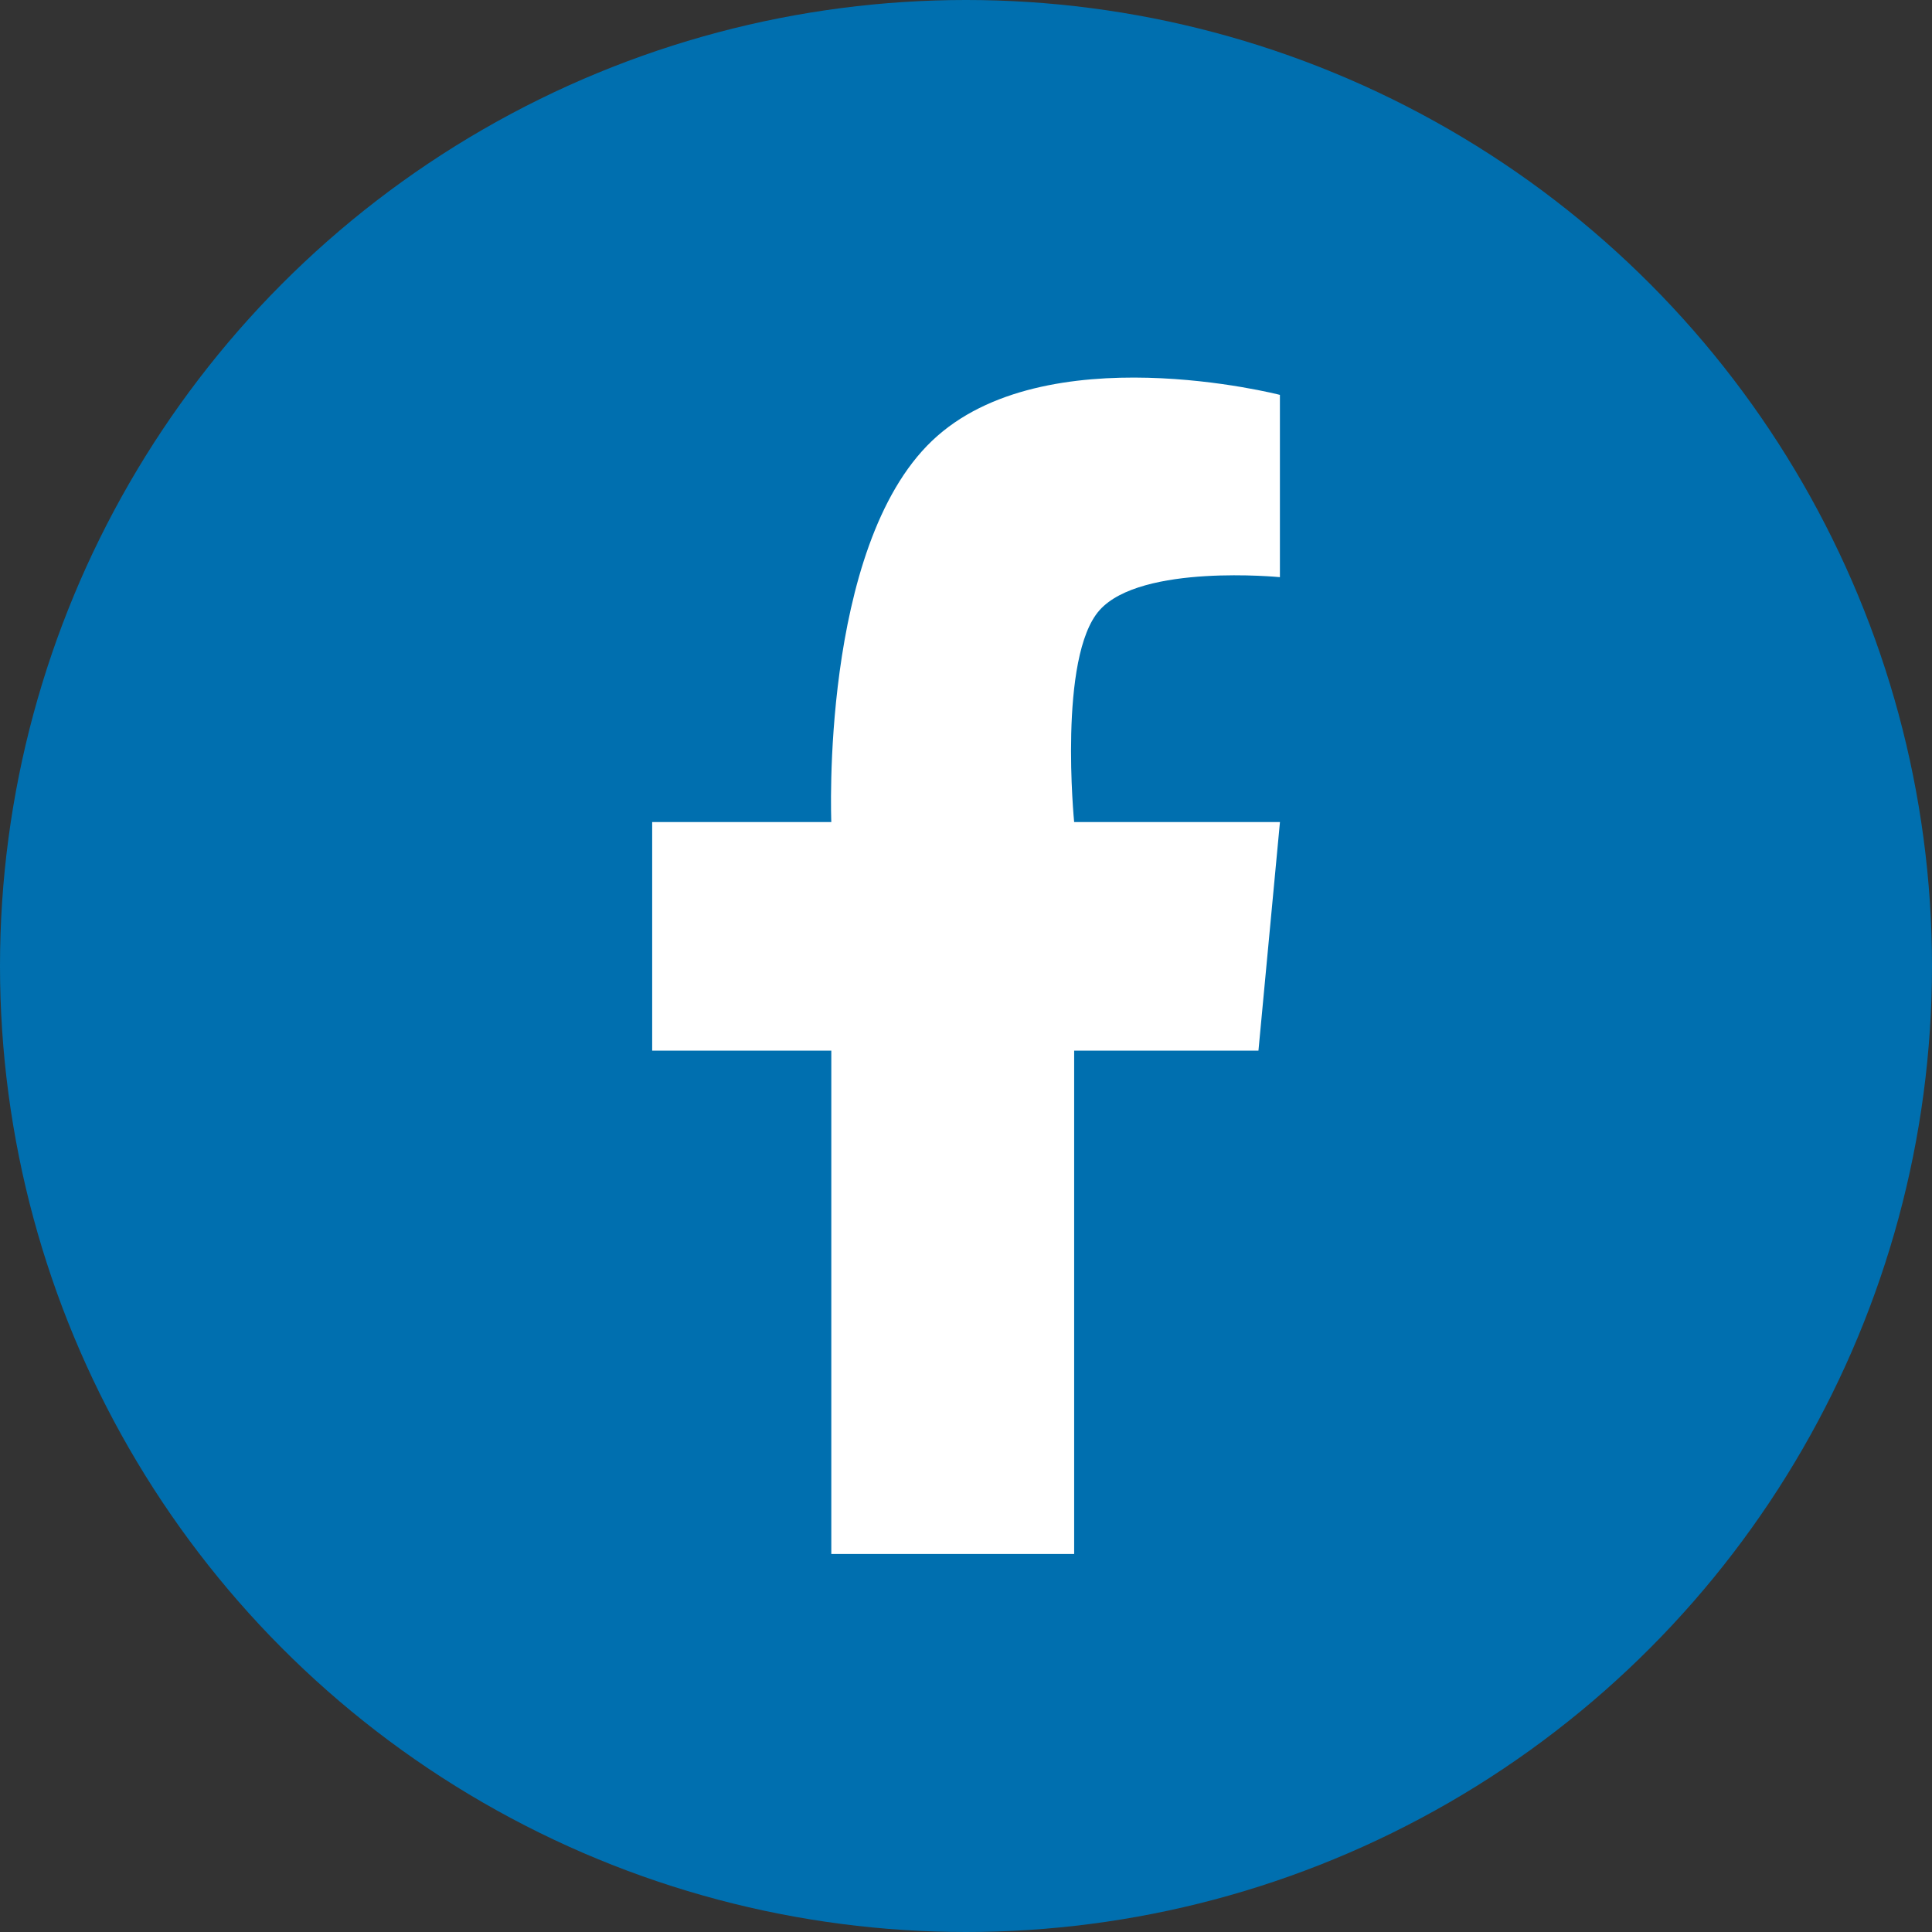
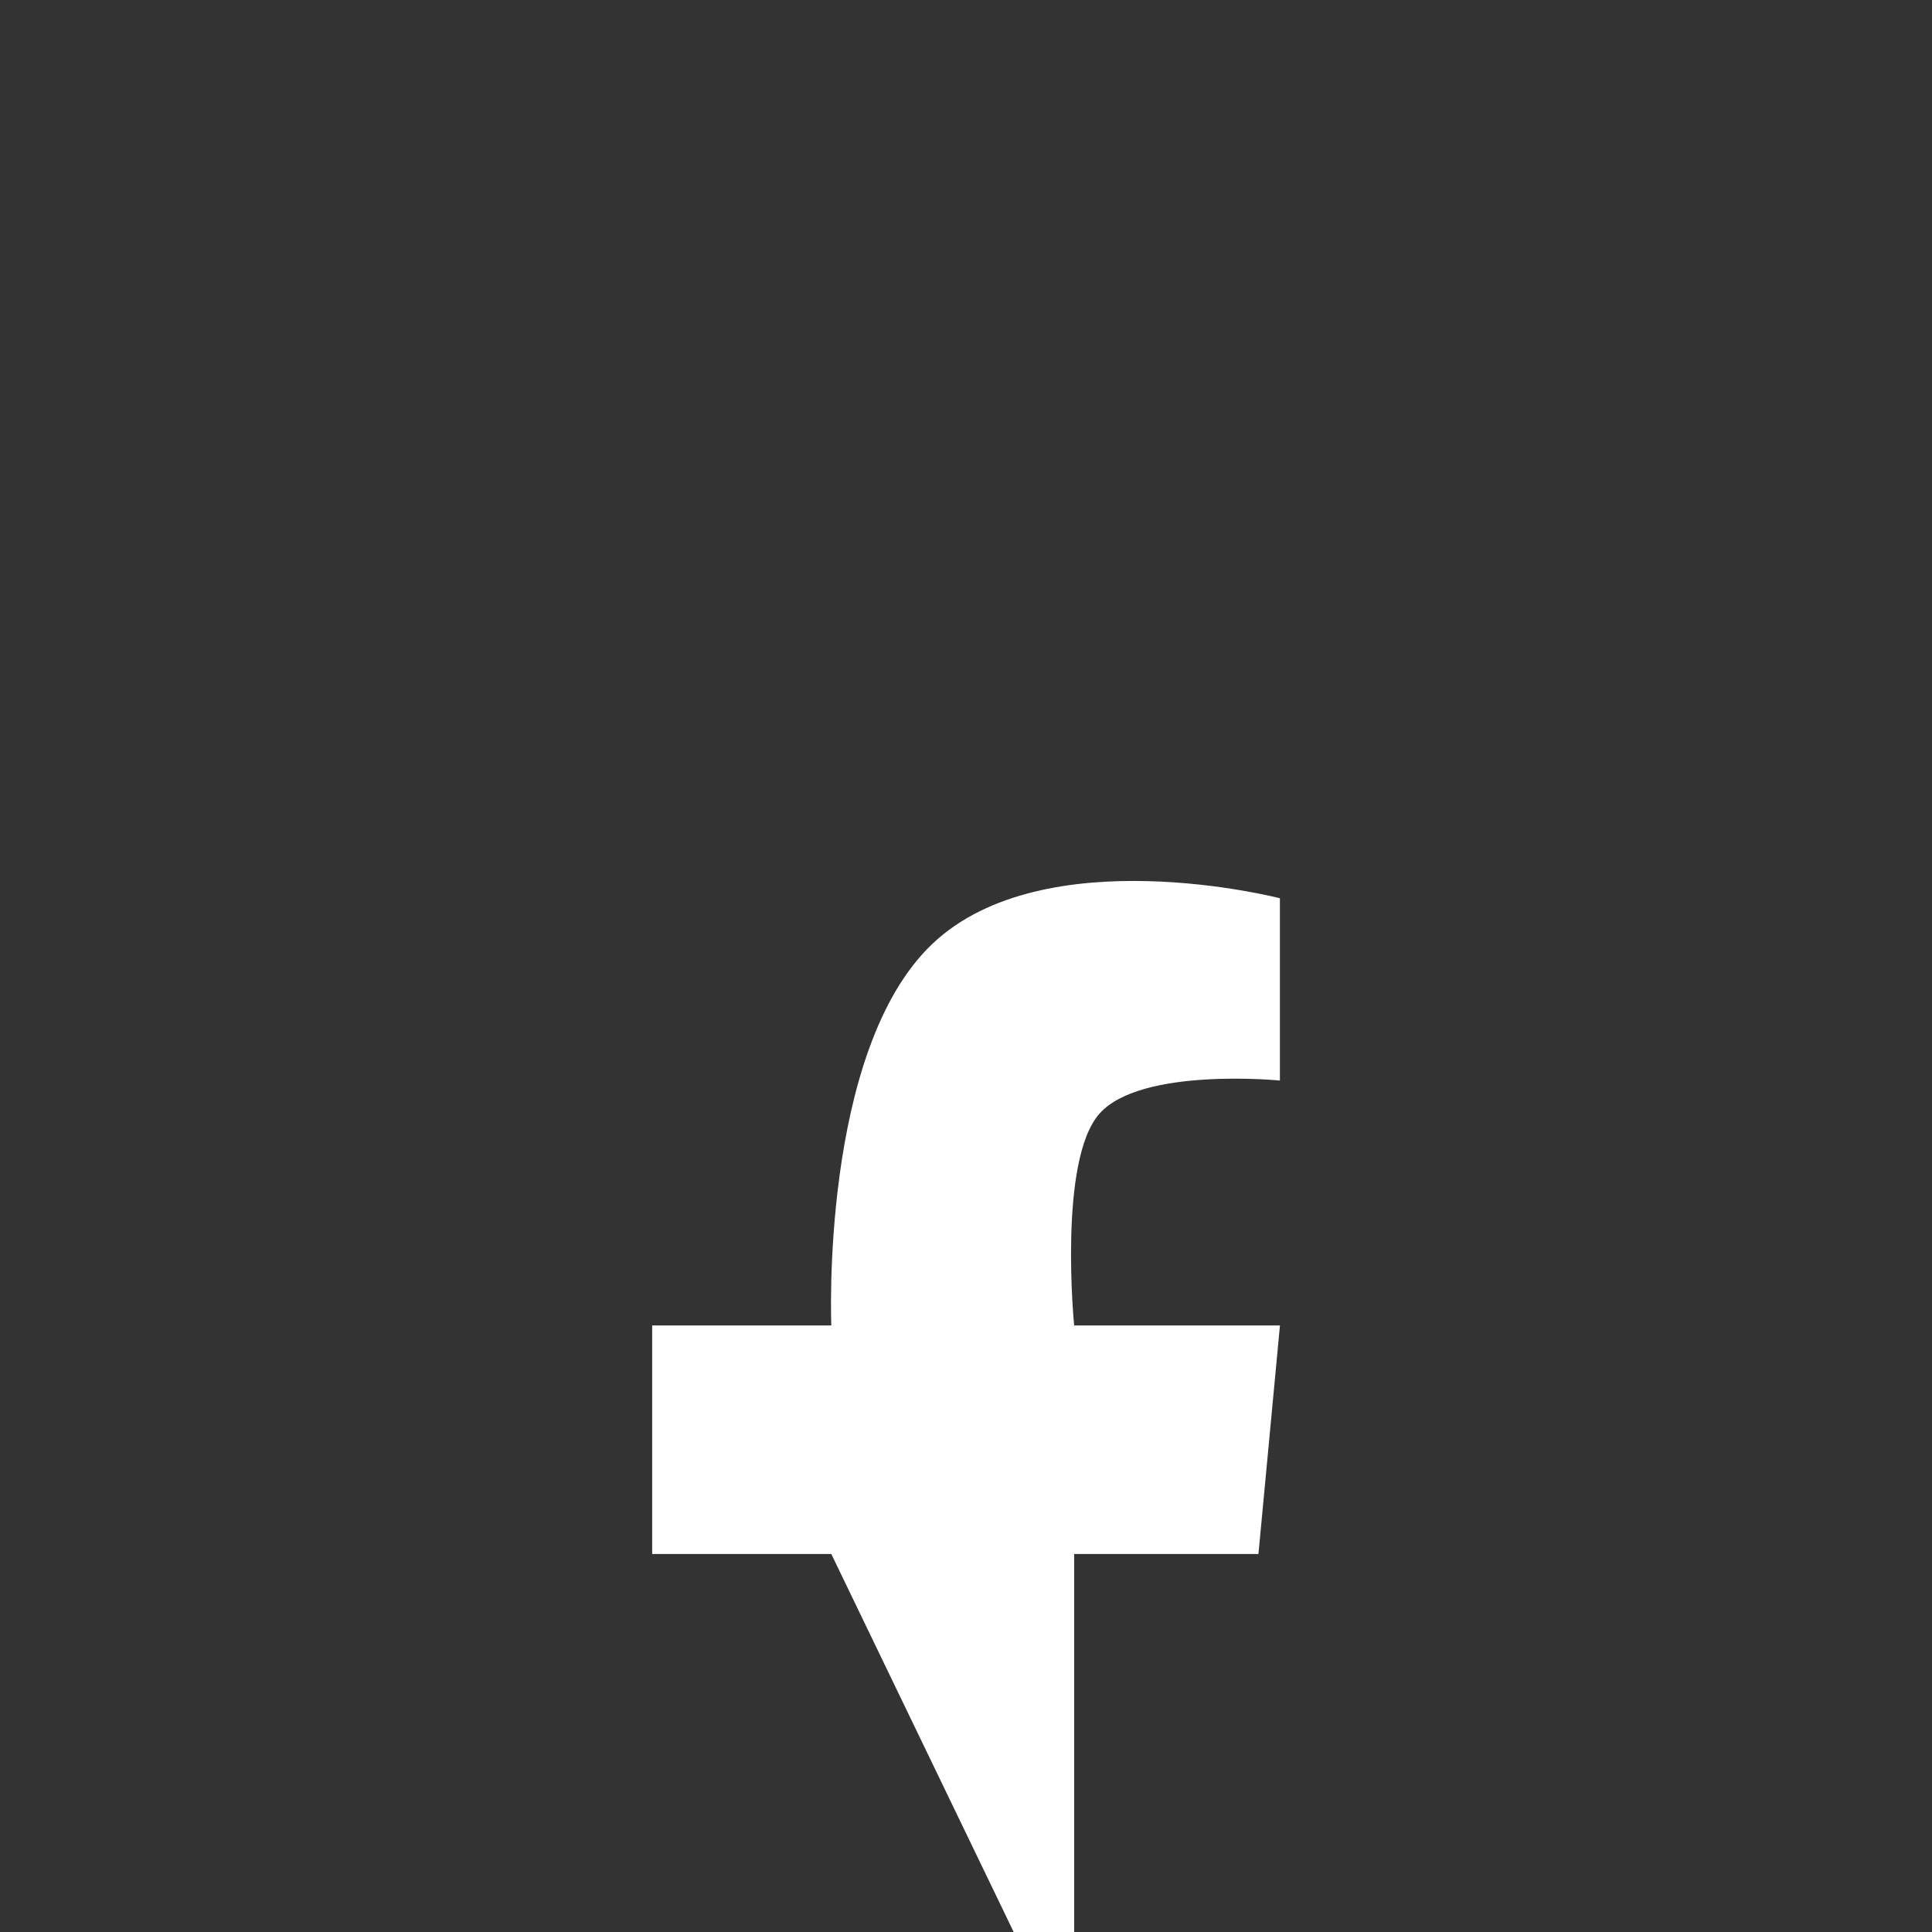
<svg xmlns="http://www.w3.org/2000/svg" width="46" height="46" viewBox="0 0 46 46">
  <rect x="0" y="0" width="46" height="46" fill="#333333" stroke="none" />
  <defs>
    <style>.a{fill:#006faf;}.b{fill:#fff;}</style>
  </defs>
  <g transform="translate(-1358 -65)">
-     <circle class="a" cx="23" cy="23" r="23" transform="translate(1358 65)" />
-     <path class="b" d="M-14066.6-4758.141v-11.985h-4.265v-5.442h4.265s-.269-6.536,2.4-9.079,8.281-1.092,8.281-1.092v4.34s-3.3-.326-4.293.785-.606,5.046-.606,5.046h4.9l-.512,5.442h-4.388v11.985Z" transform="translate(15444.393 4860.141)" />
+     <path class="b" d="M-14066.6-4758.141h-4.265v-5.442h4.265s-.269-6.536,2.4-9.079,8.281-1.092,8.281-1.092v4.34s-3.3-.326-4.293.785-.606,5.046-.606,5.046h4.9l-.512,5.442h-4.388v11.985Z" transform="translate(15444.393 4860.141)" />
  </g>
</svg>